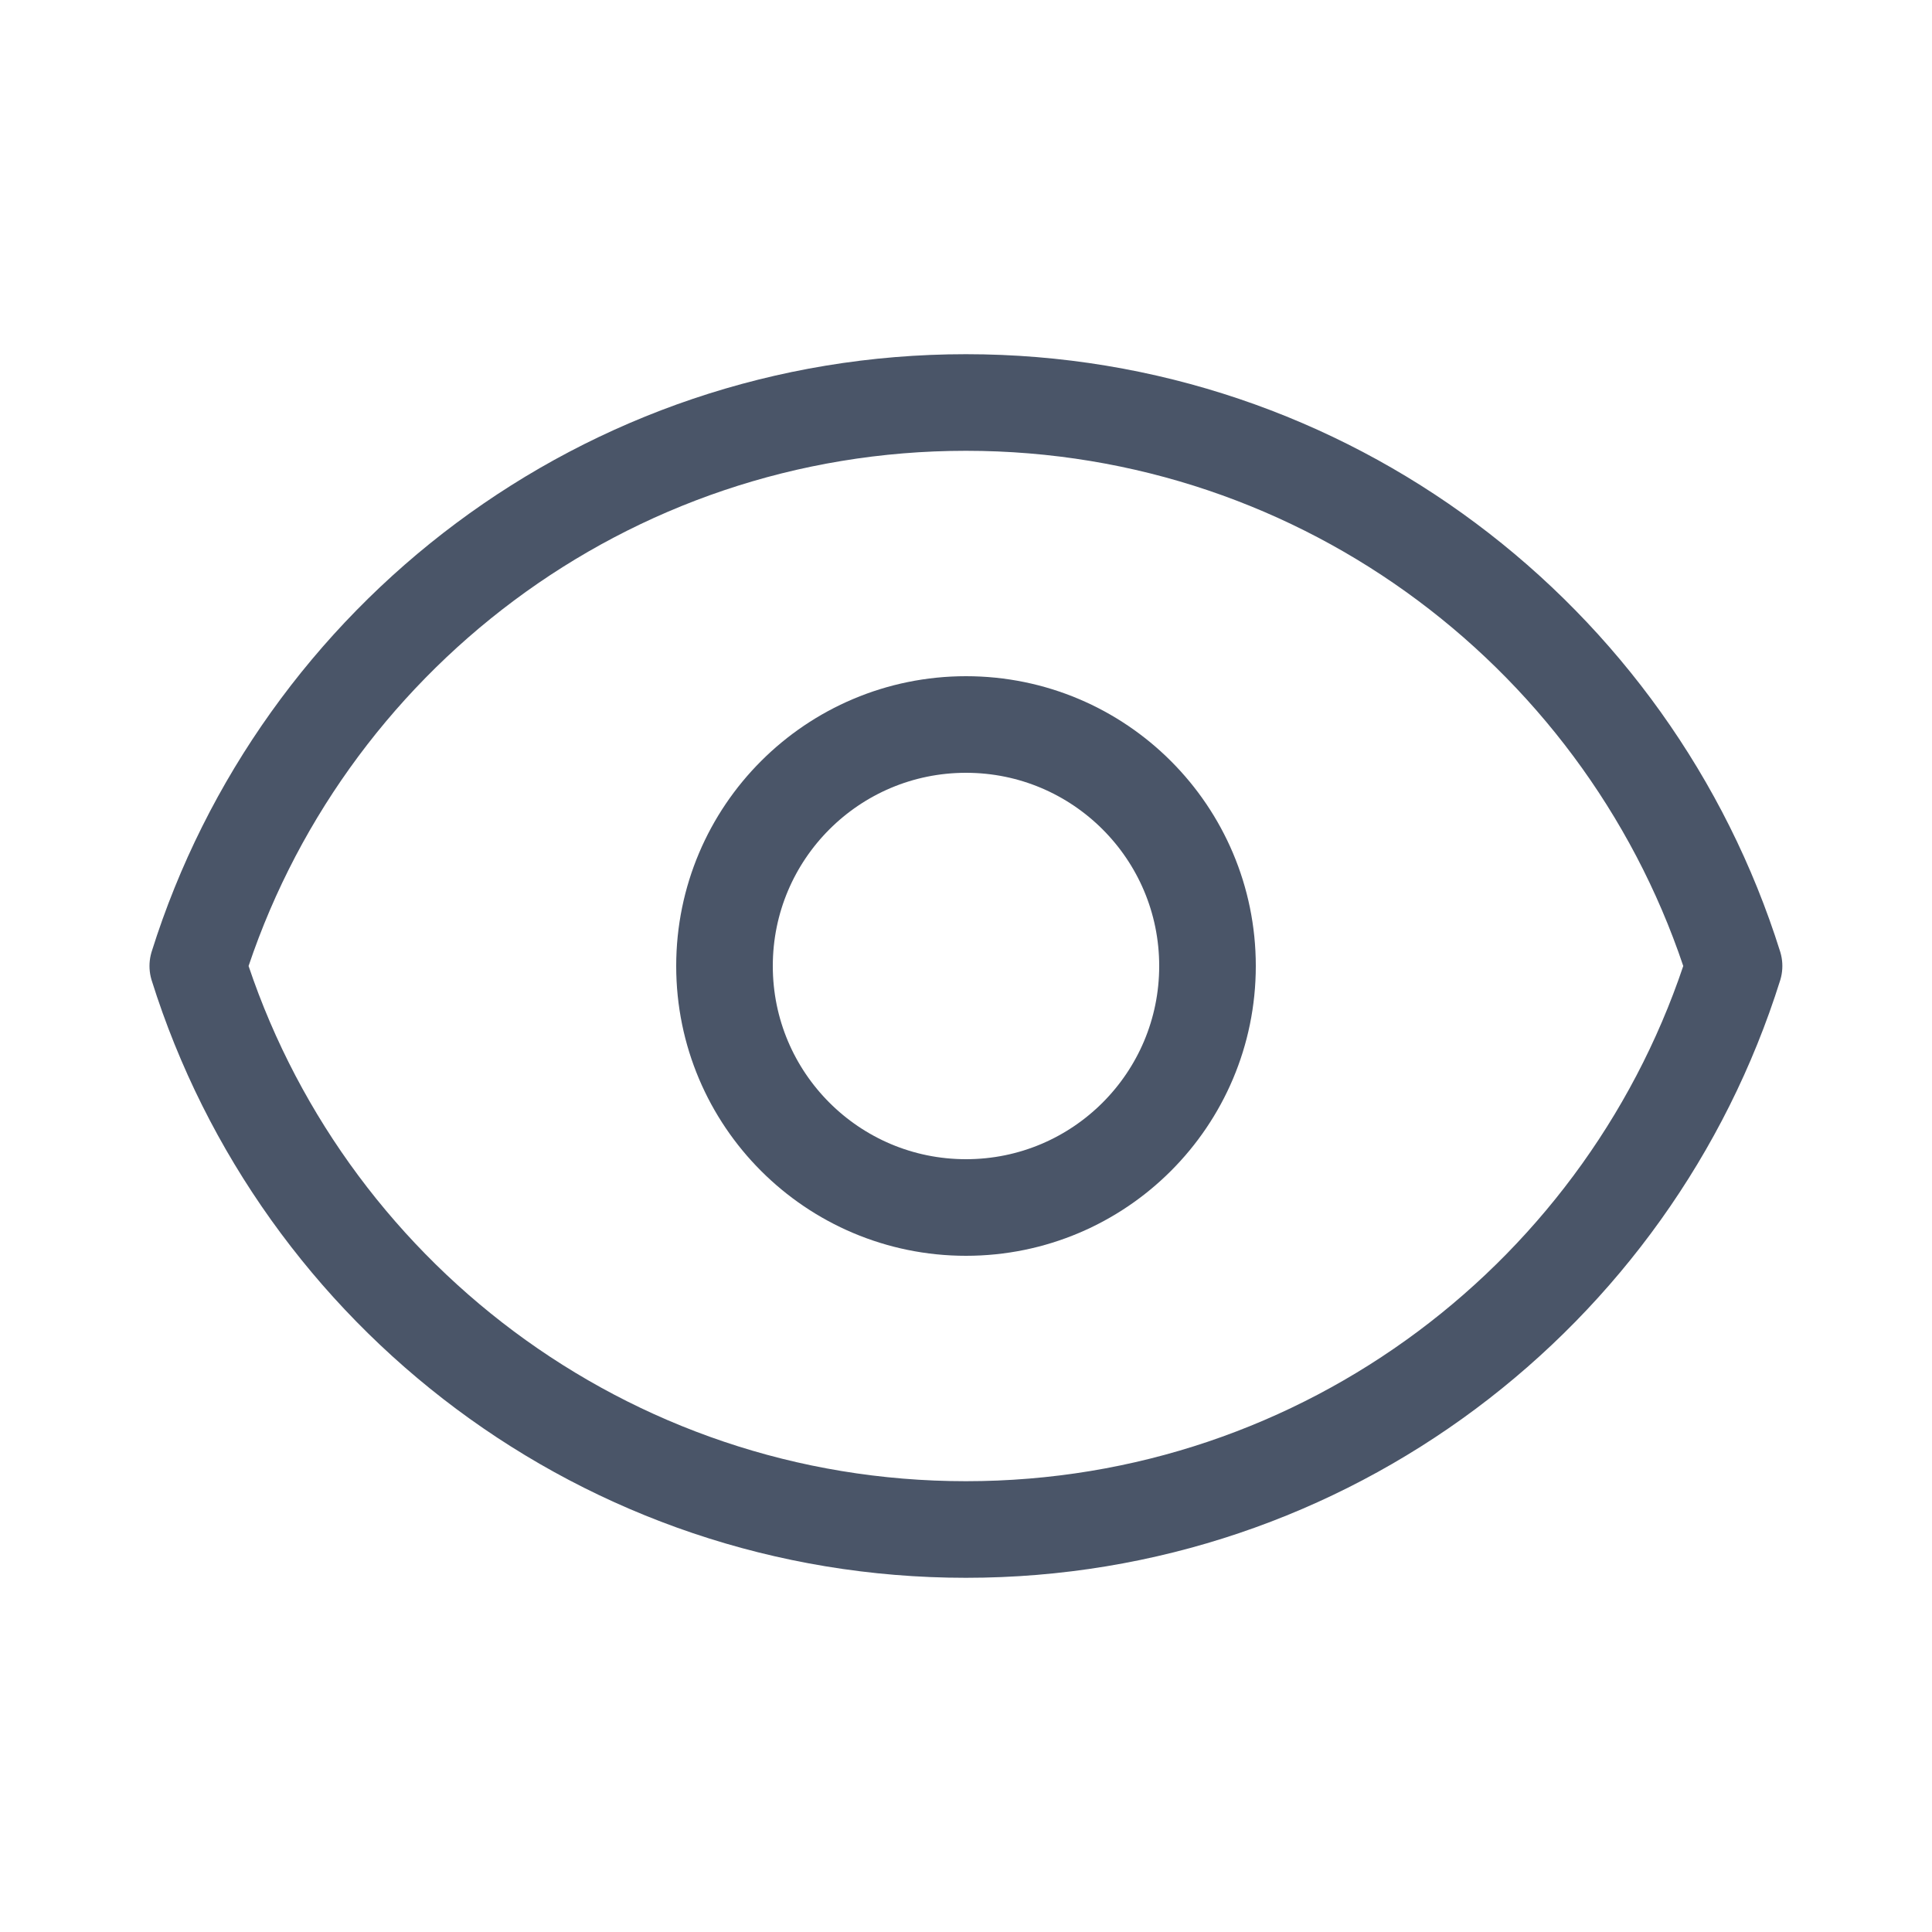
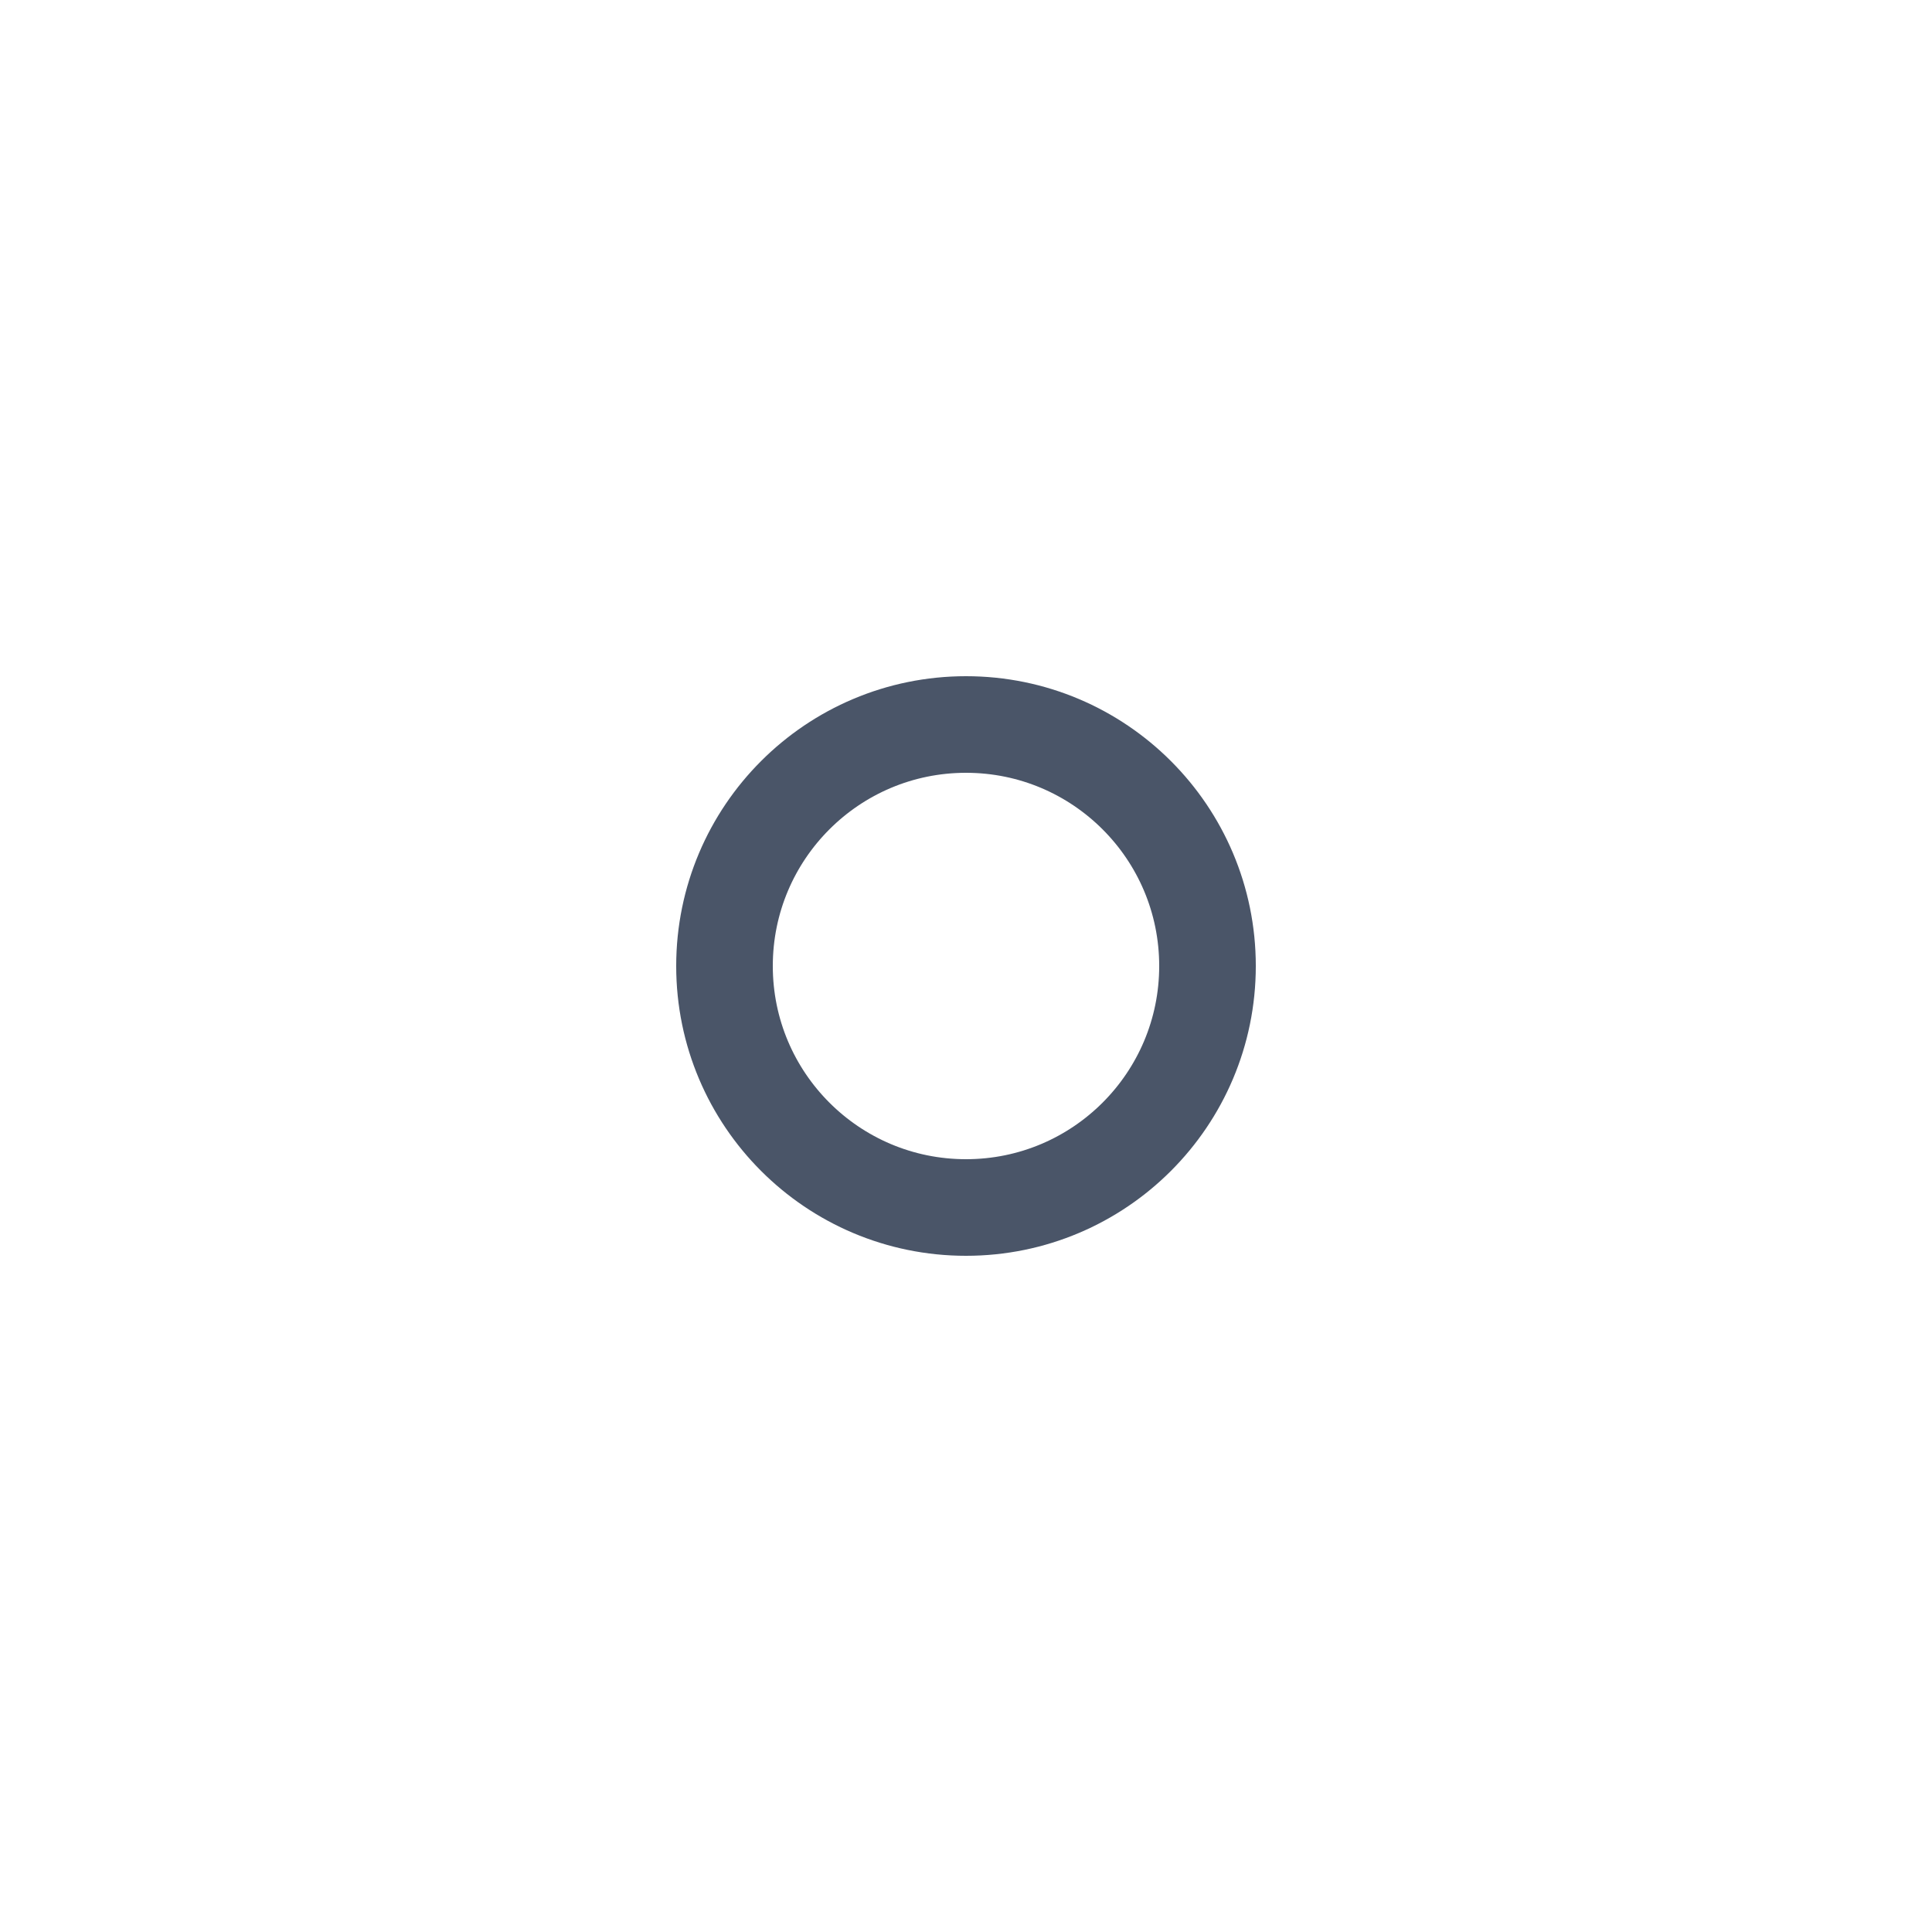
<svg xmlns="http://www.w3.org/2000/svg" width="24" height="24" viewBox="0 0 24 24" fill="none">
  <path d="M15 12C15 13.657 13.657 15 12 15C10.343 15 9 13.657 9 12C9 10.343 10.343 9 12 9C13.657 9 15 10.343 15 12Z" stroke="#4A5568" stroke-width="1.2" stroke-linecap="round" stroke-linejoin="round" />
-   <path d="M11.999 5C7.522 5 3.731 7.943 2.457 12C3.731 16.057 7.522 19 11.999 19C16.477 19 20.267 16.057 21.541 12C20.267 7.943 16.477 5 11.999 5Z" stroke="#4A5568" stroke-width="1.2" stroke-linecap="round" stroke-linejoin="round" />
</svg>